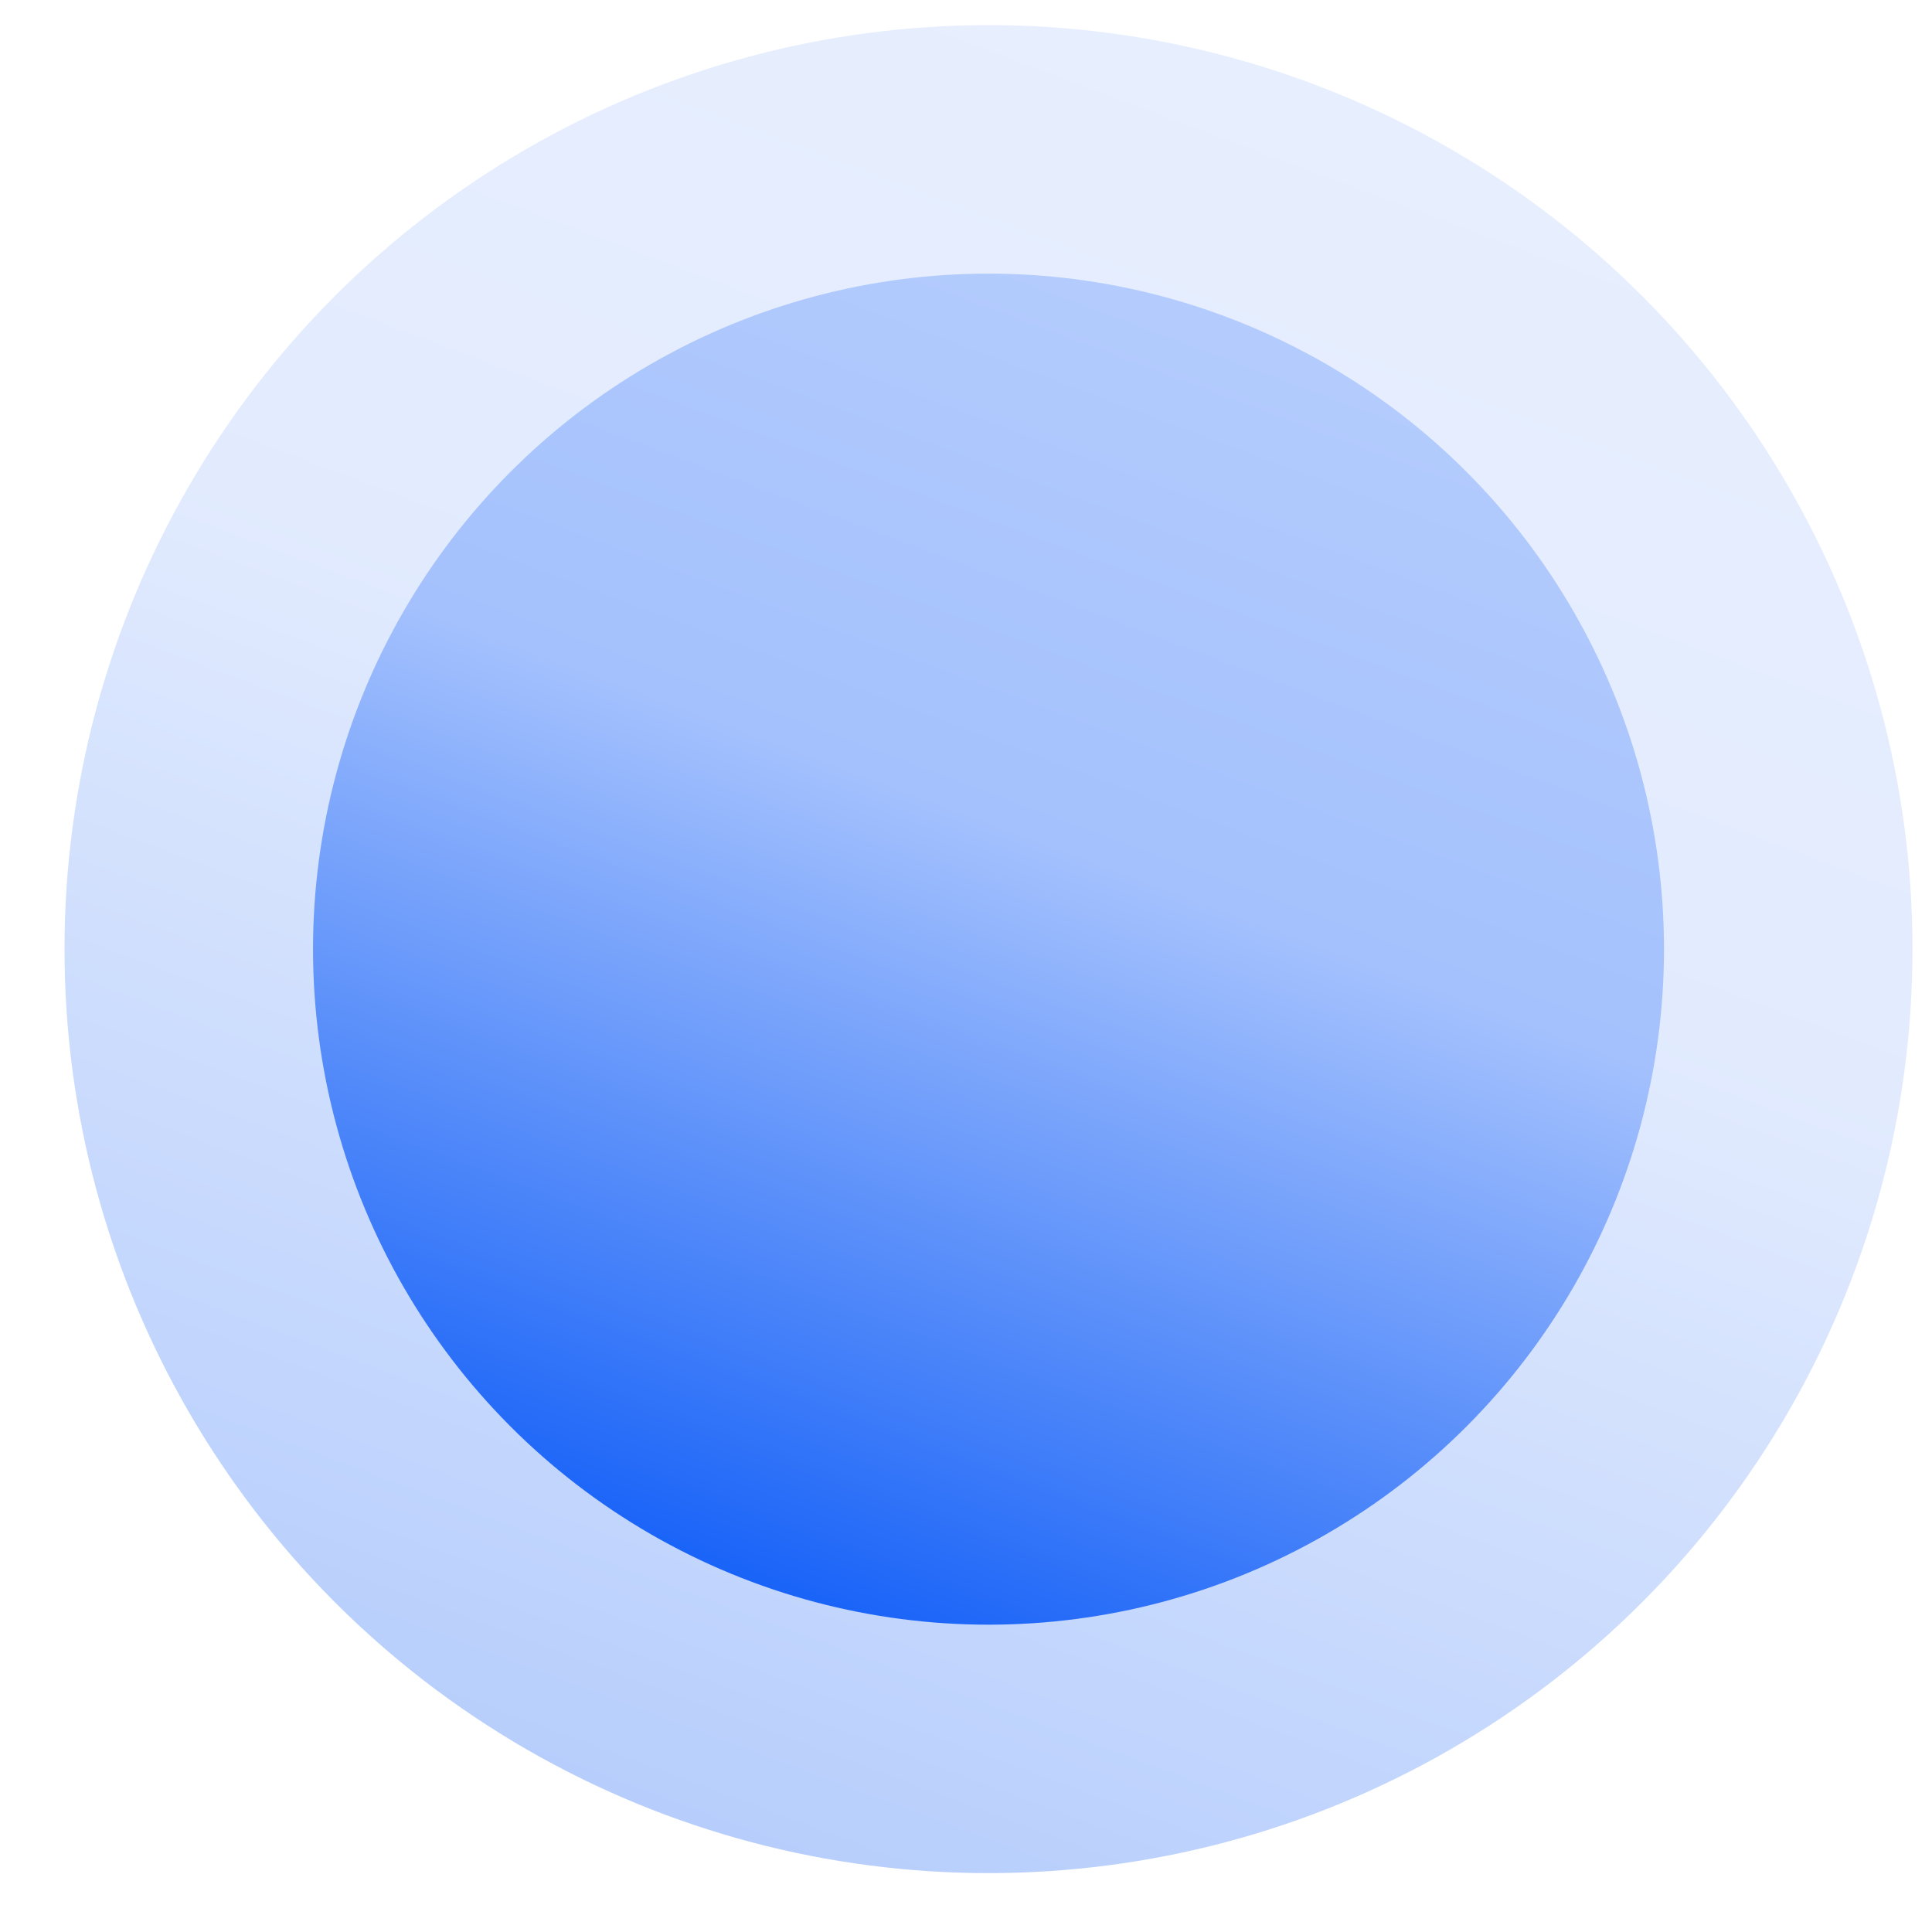
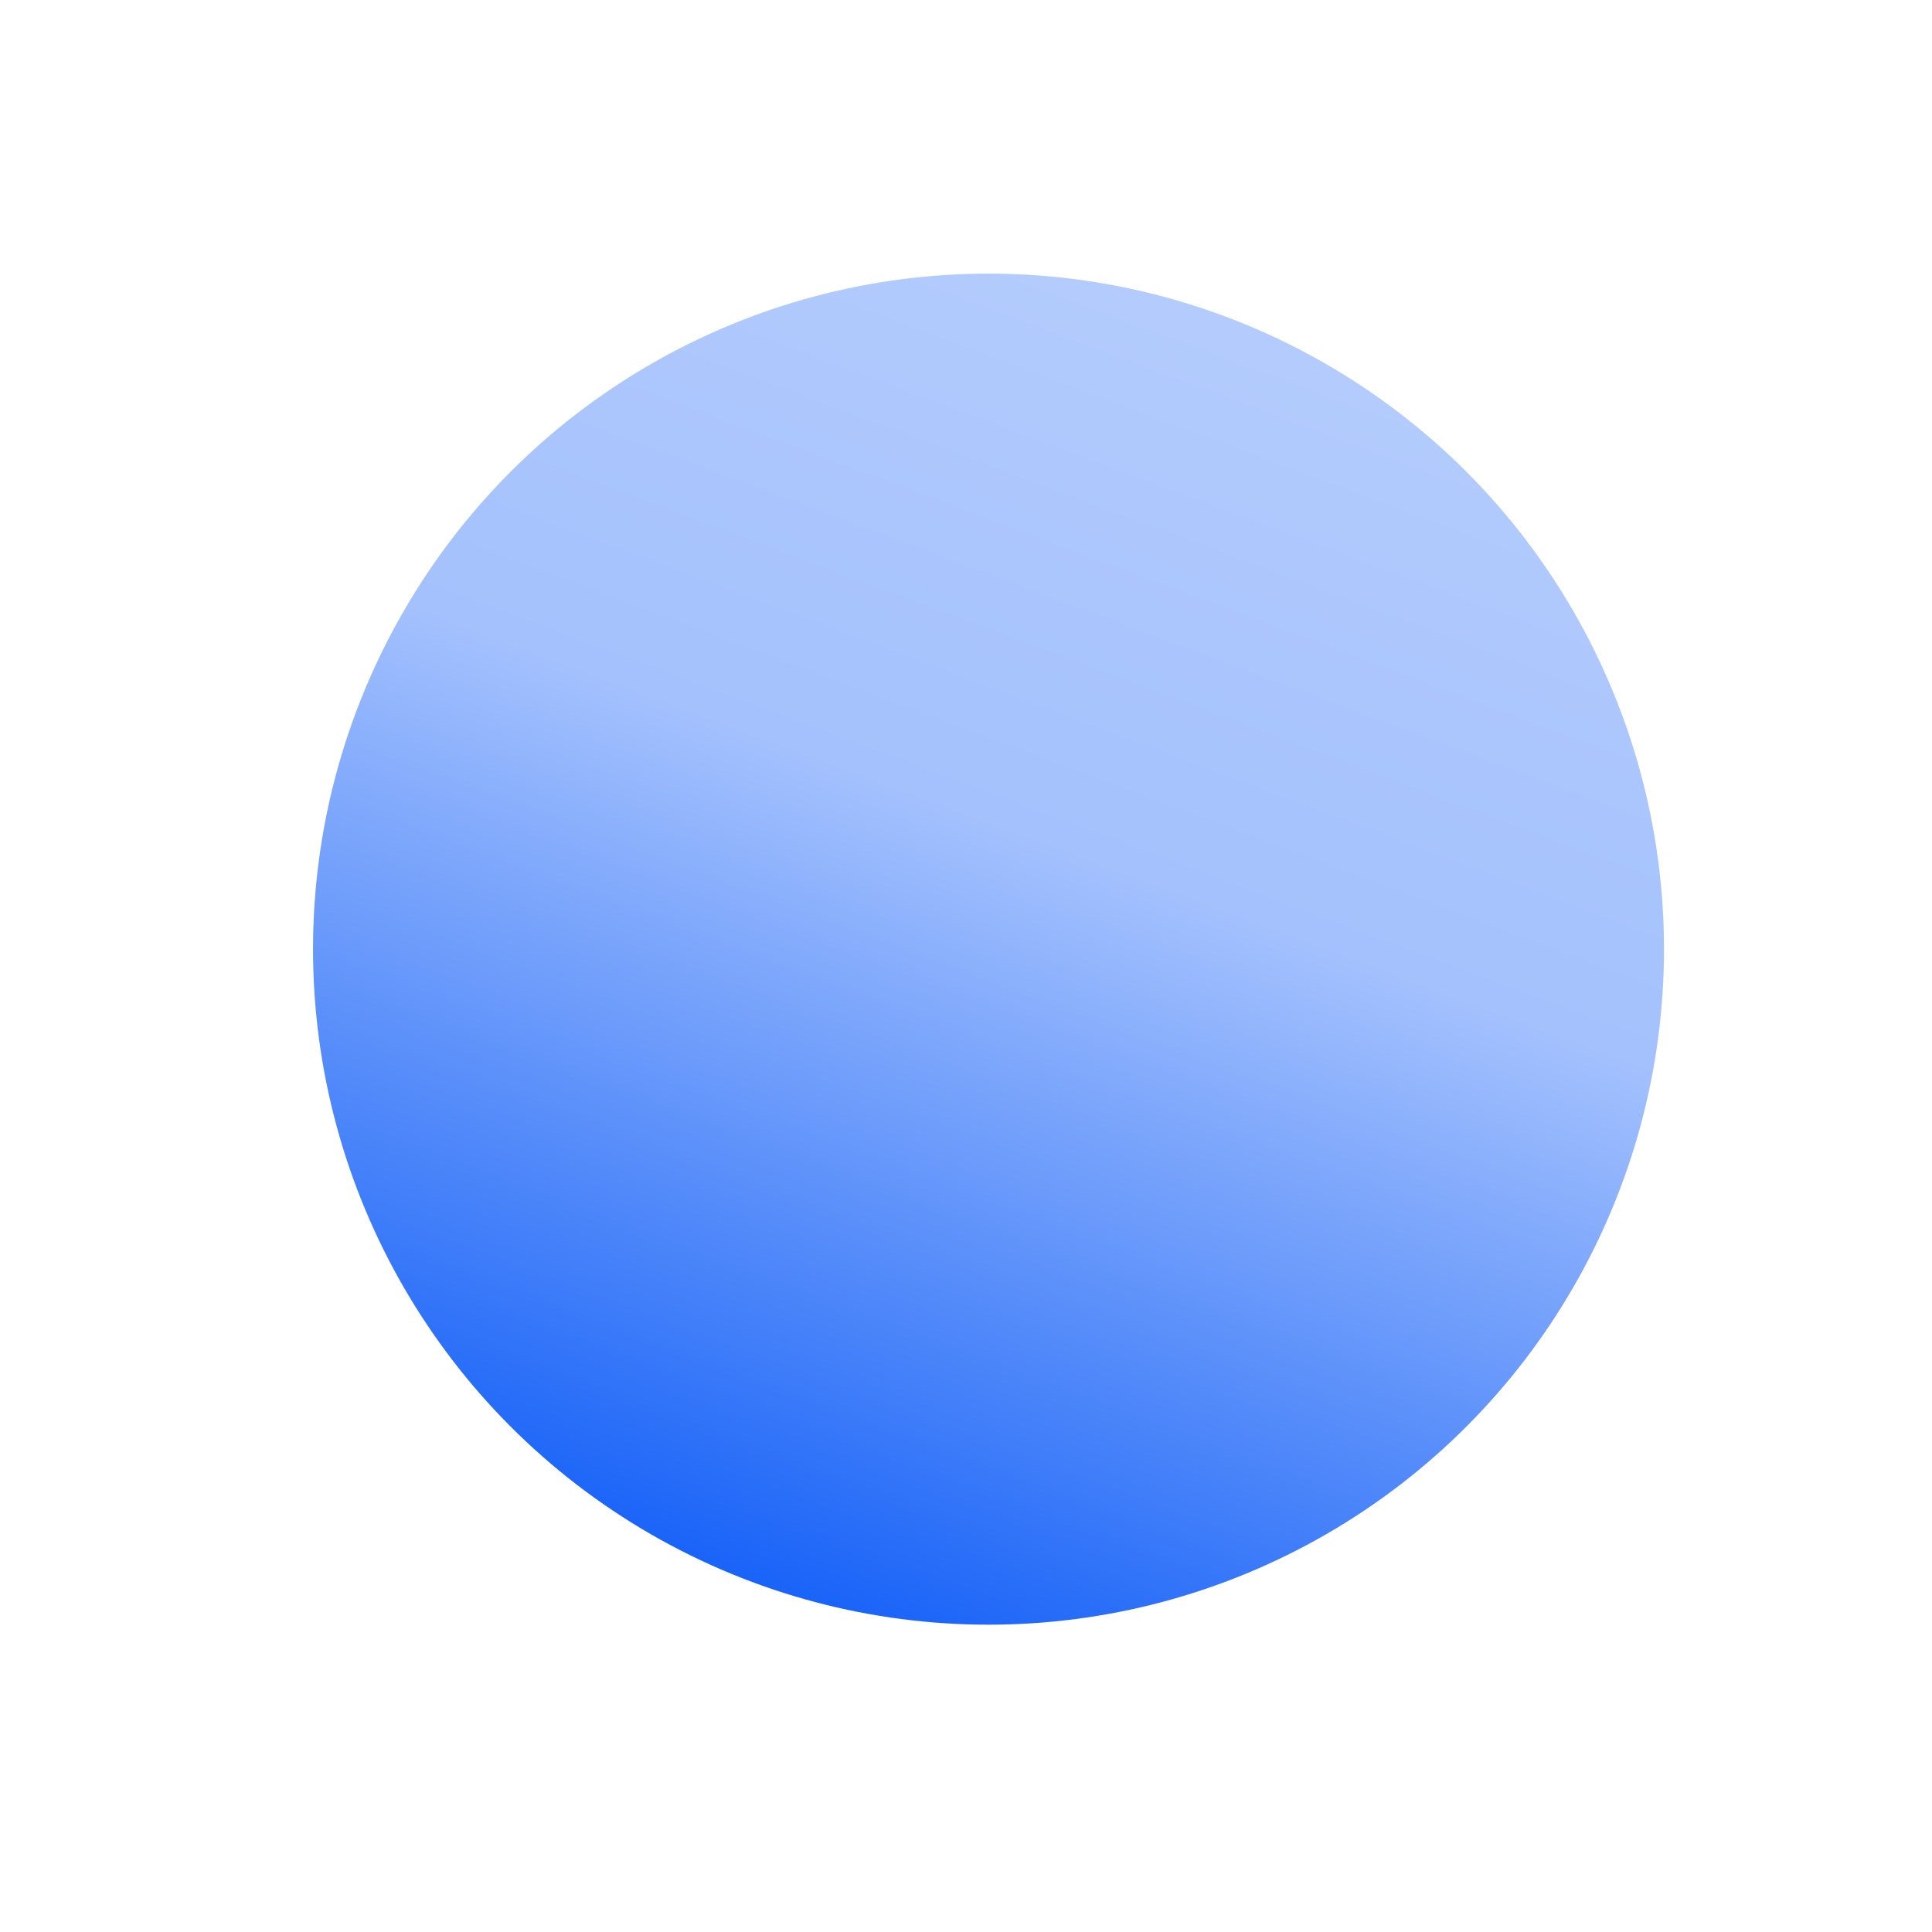
<svg xmlns="http://www.w3.org/2000/svg" width="46" height="46" viewBox="0 0 46 46">
  <defs>
    <clipPath id="clip-path">
      <rect id="矩形_12068" data-name="矩形 12068" width="46" height="46" transform="translate(2963 -1254)" fill="#fff" stroke="#707070" stroke-width="1" />
    </clipPath>
    <linearGradient id="linear-gradient" x1="0.8" y1="-0.479" x2="0.247" y2="1" gradientUnits="objectBoundingBox">
      <stop offset="0" stop-color="#c8dafd" />
      <stop offset="0.591" stop-color="#a4c1fd" />
      <stop offset="1" stop-color="#0a59f7" />
    </linearGradient>
  </defs>
  <g id="蒙版组_1329" data-name="蒙版组 1329" transform="translate(-2963 1254)" clip-path="url(#clip-path)">
    <g id="组_34890" data-name="组 34890" transform="translate(2964.535 -1253.403)">
-       <circle id="椭圆_636" data-name="椭圆 636" cx="22" cy="22" r="22" transform="translate(0.001 0.001)" opacity="0.312" fill="url(#linear-gradient)" />
      <ellipse id="椭圆_202" data-name="椭圆 202" cx="16.083" cy="16.084" rx="16.083" ry="16.084" transform="translate(5.918 5.918)" fill="url(#linear-gradient)" />
    </g>
  </g>
</svg>